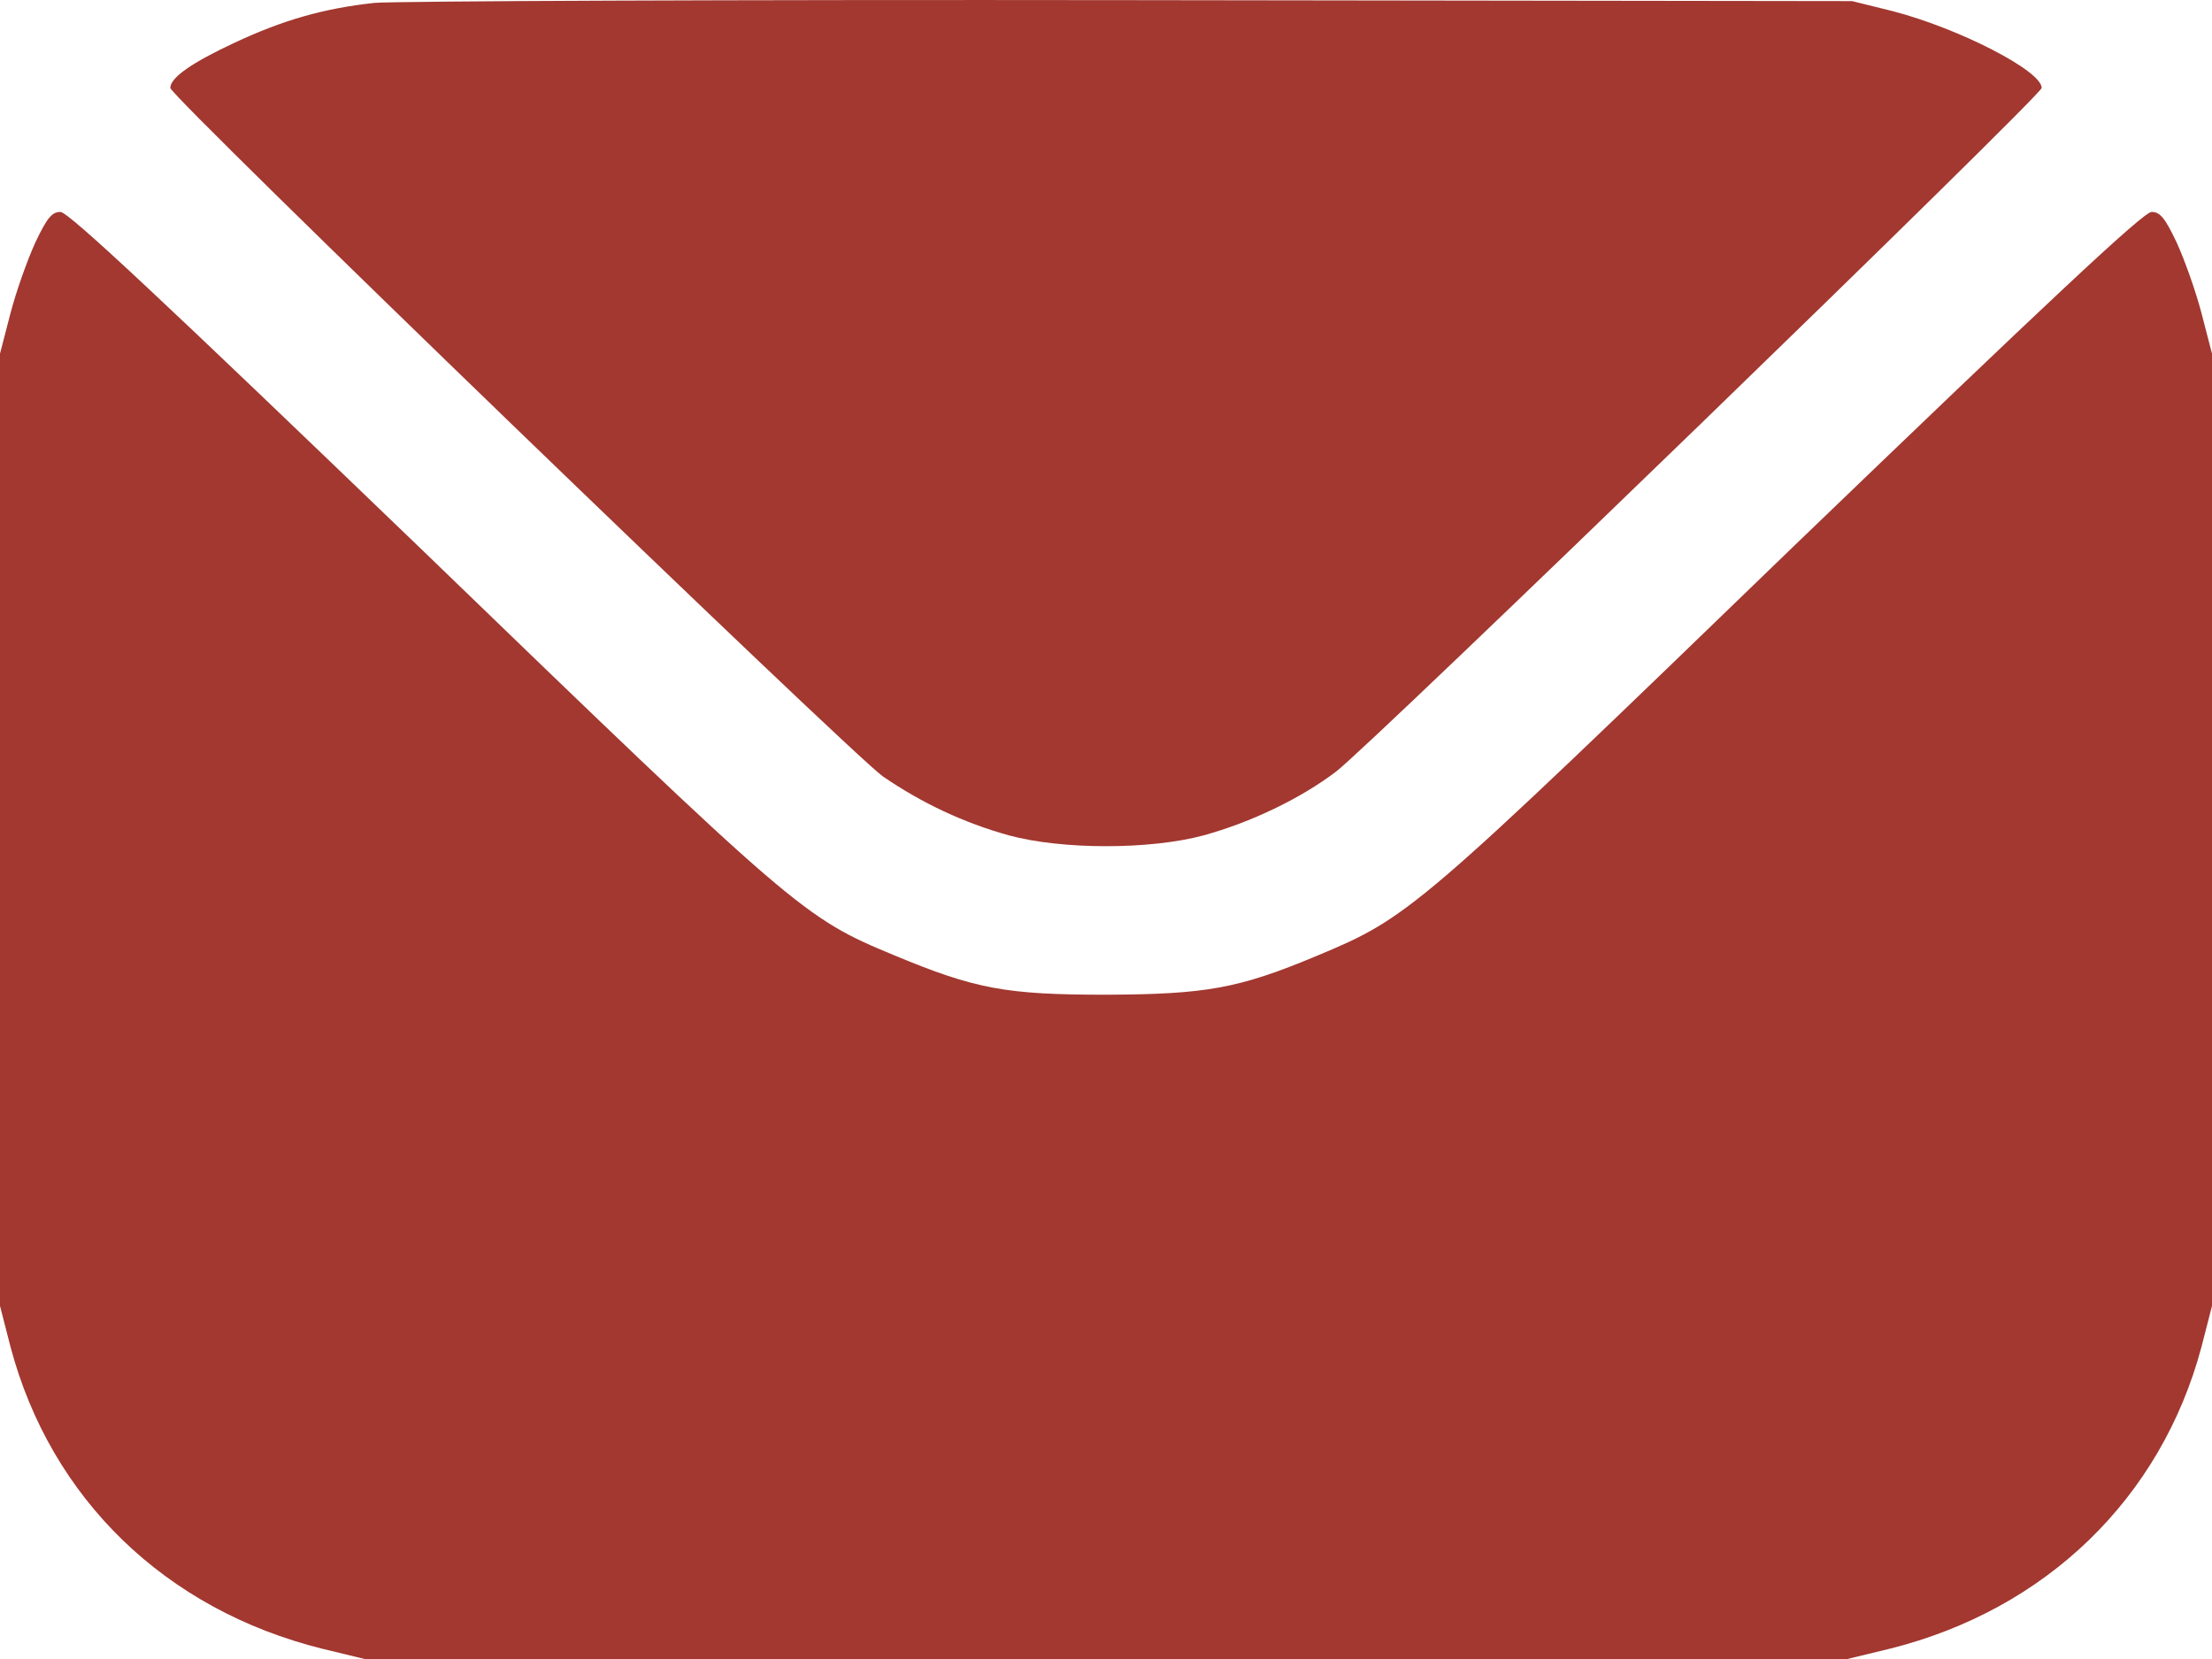
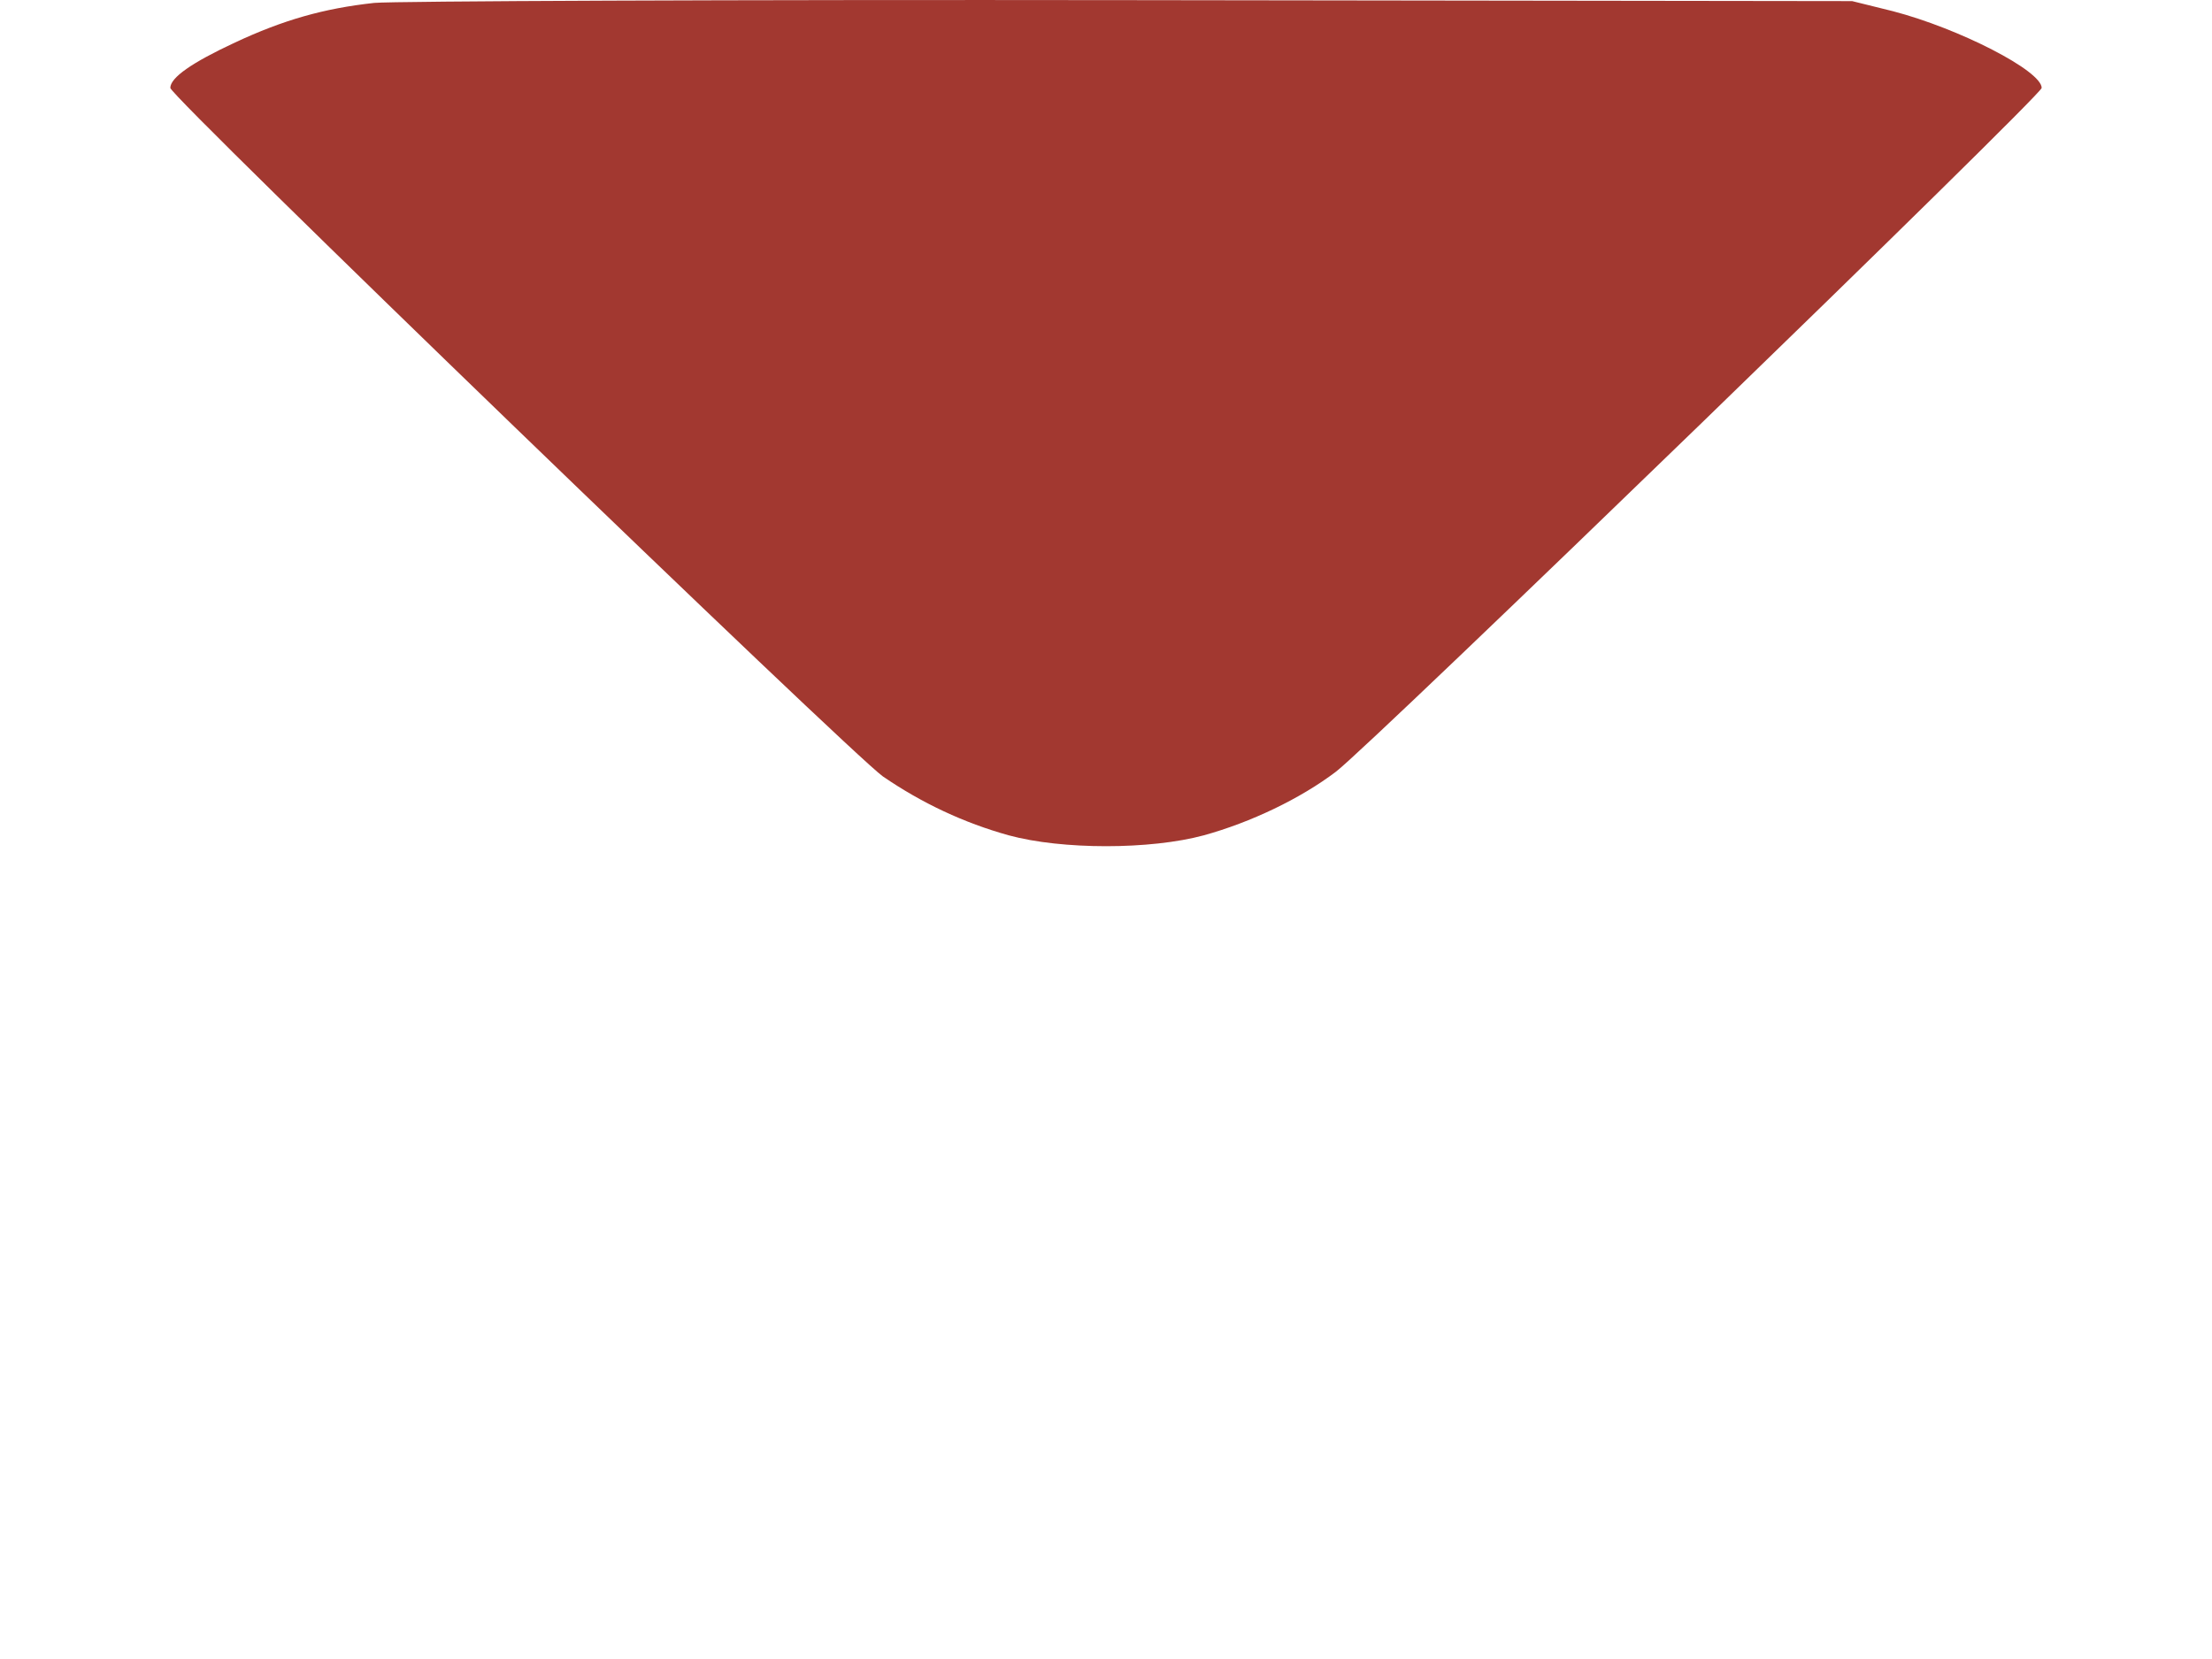
<svg xmlns="http://www.w3.org/2000/svg" width="16" height="12" viewBox="0 0 16 12" fill="none">
  <path d="M2.707 0.021C2.34 0.061 2.048 0.145 1.701 0.307C1.385 0.454 1.232 0.562 1.232 0.636C1.232 0.7 6.154 5.451 6.386 5.616C6.671 5.811 6.973 5.952 7.296 6.042C7.681 6.147 8.32 6.147 8.708 6.042C9.048 5.948 9.406 5.777 9.663 5.582C9.913 5.394 14.768 0.69 14.768 0.636C14.768 0.512 14.171 0.206 13.692 0.081L13.397 0.008L8.174 0.001C5.3 -0.003 2.843 0.008 2.707 0.021Z" fill="#A23830" />
-   <path d="M0.257 1.751C0.201 1.872 0.118 2.104 0.076 2.265L0 2.558V6.002V9.446L0.076 9.742C0.368 10.841 1.197 11.644 2.332 11.926L2.638 12H8H13.362L13.668 11.926C14.799 11.644 15.632 10.837 15.924 9.742L16 9.446V6.002V2.558L15.924 2.265C15.882 2.104 15.799 1.872 15.743 1.751C15.66 1.577 15.625 1.533 15.563 1.533C15.504 1.533 14.82 2.175 12.963 3.962C10.235 6.6 10.194 6.634 9.527 6.913C8.958 7.151 8.725 7.192 8 7.195C7.278 7.195 7.056 7.155 6.466 6.909C5.81 6.637 5.765 6.597 3.037 3.962C1.18 2.175 0.496 1.533 0.437 1.533C0.375 1.533 0.34 1.577 0.257 1.751Z" fill="#A23830" />
</svg>